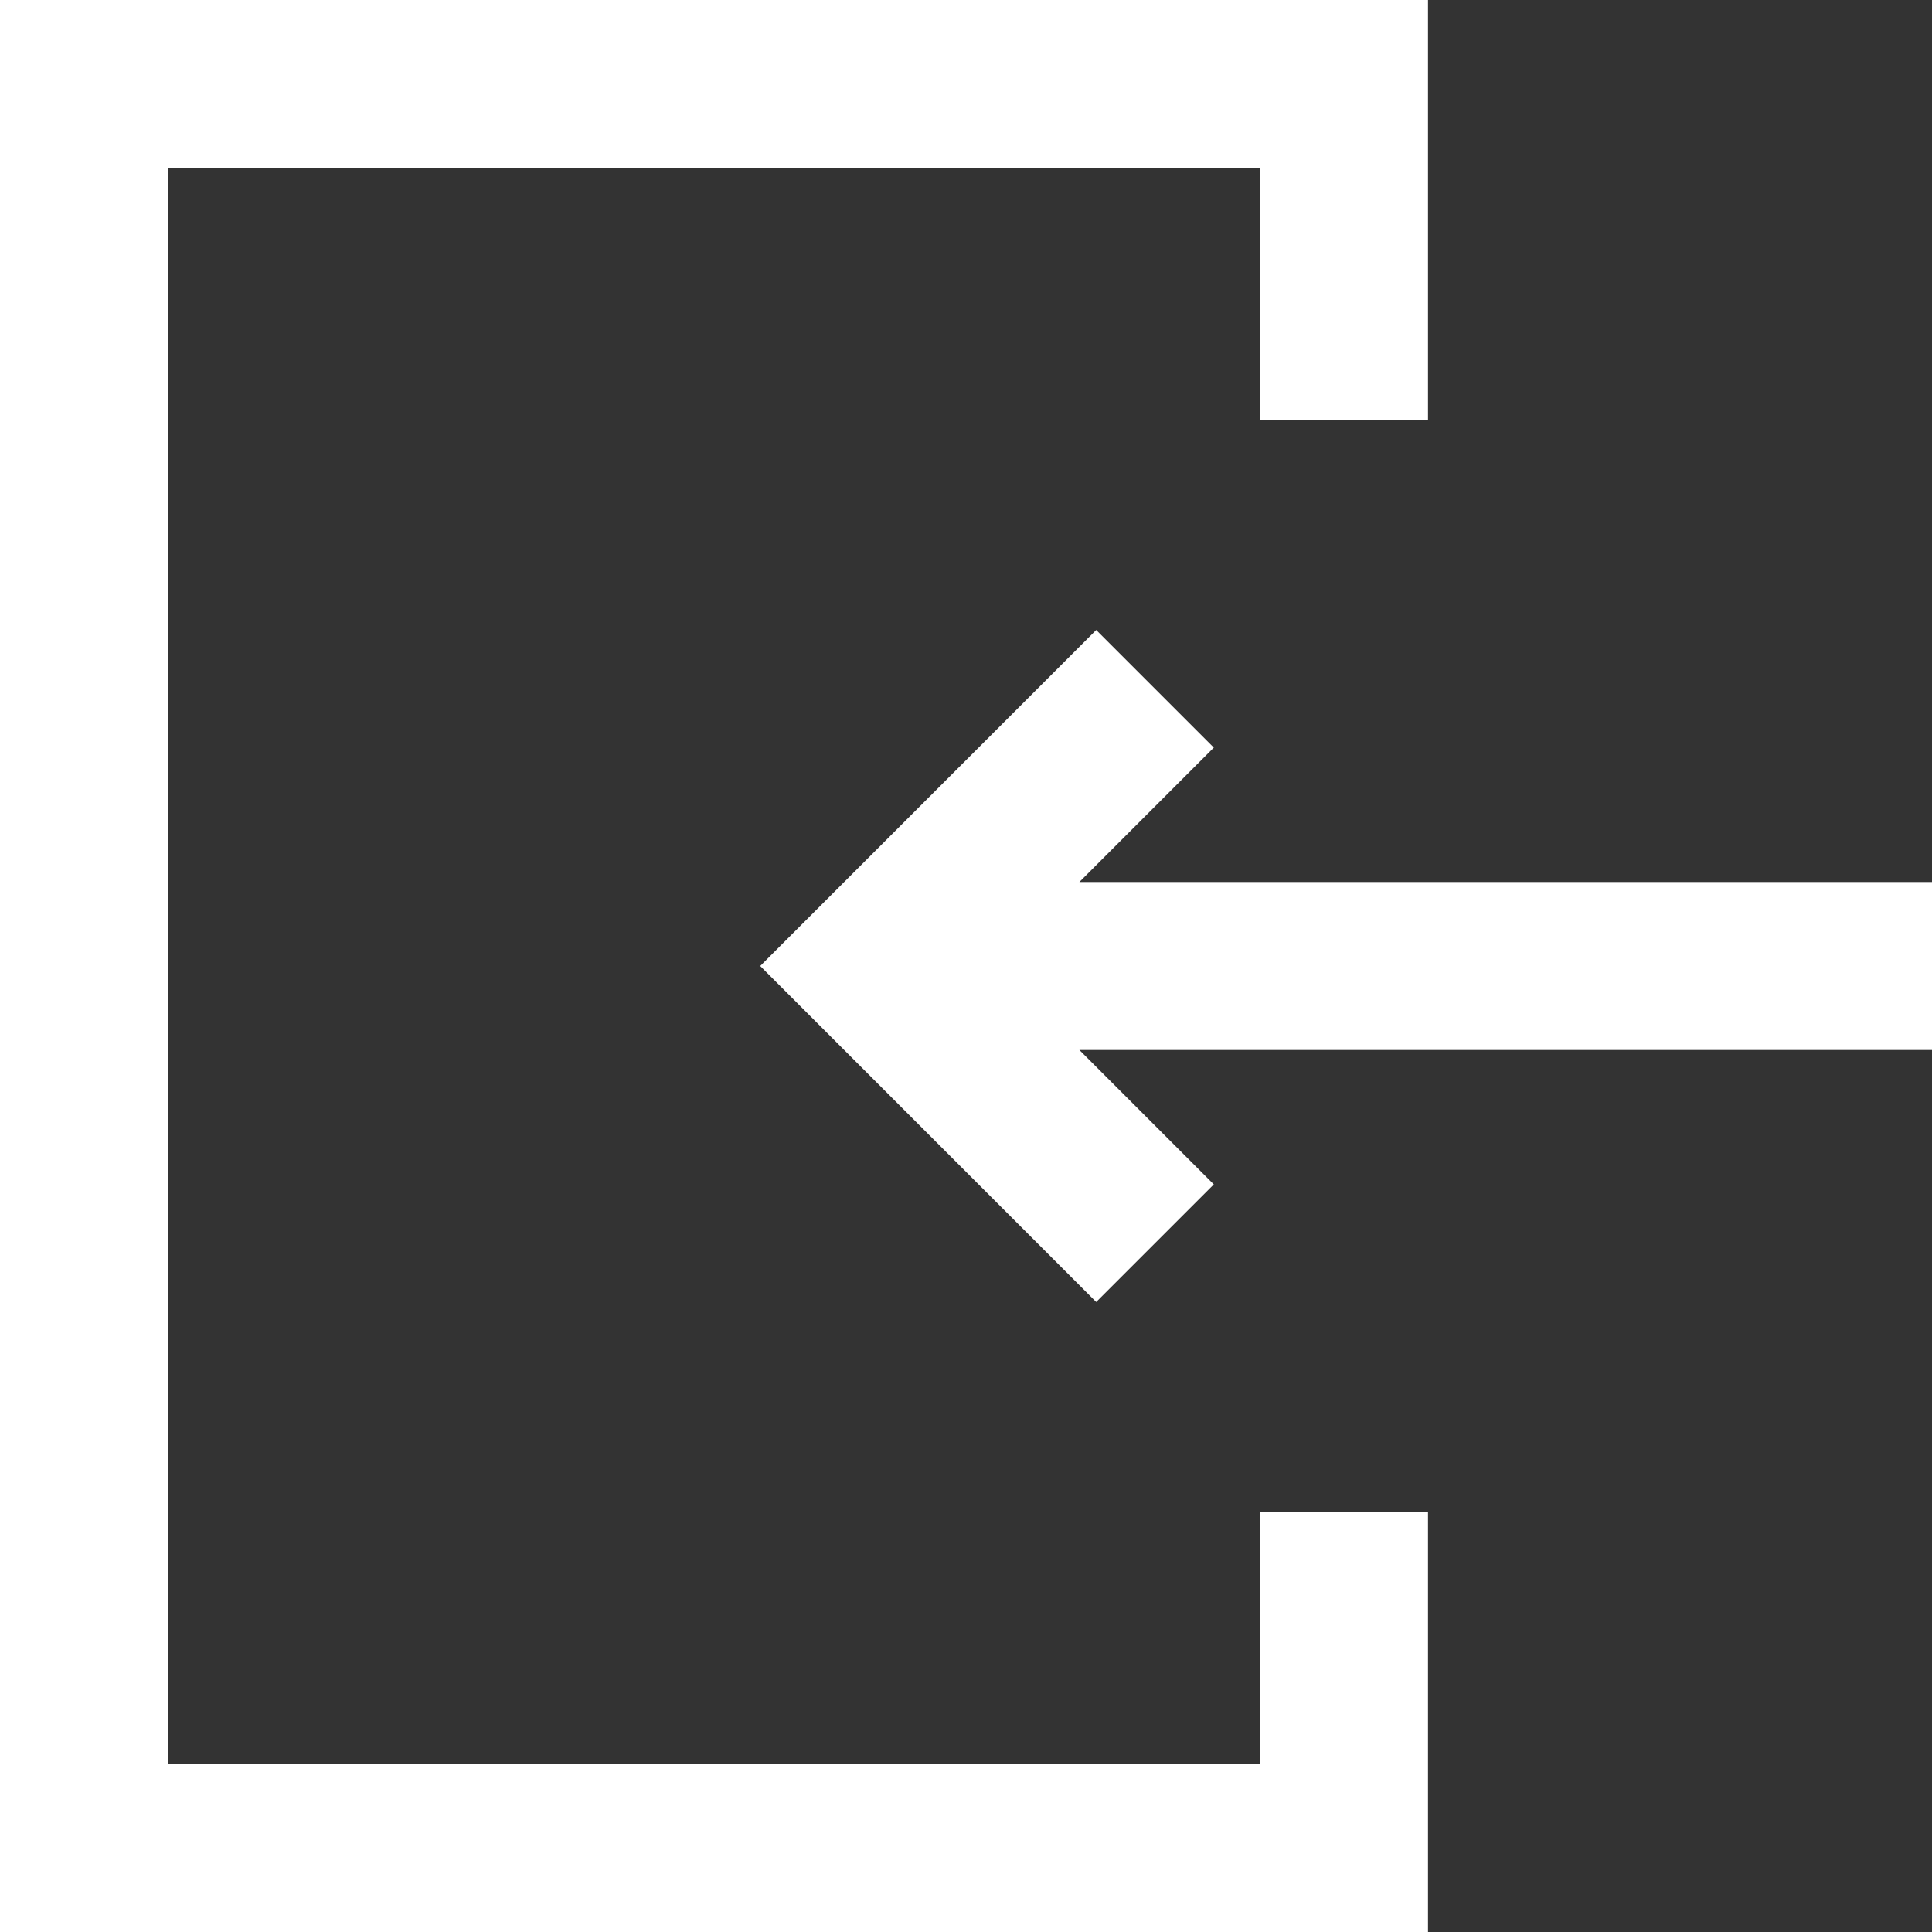
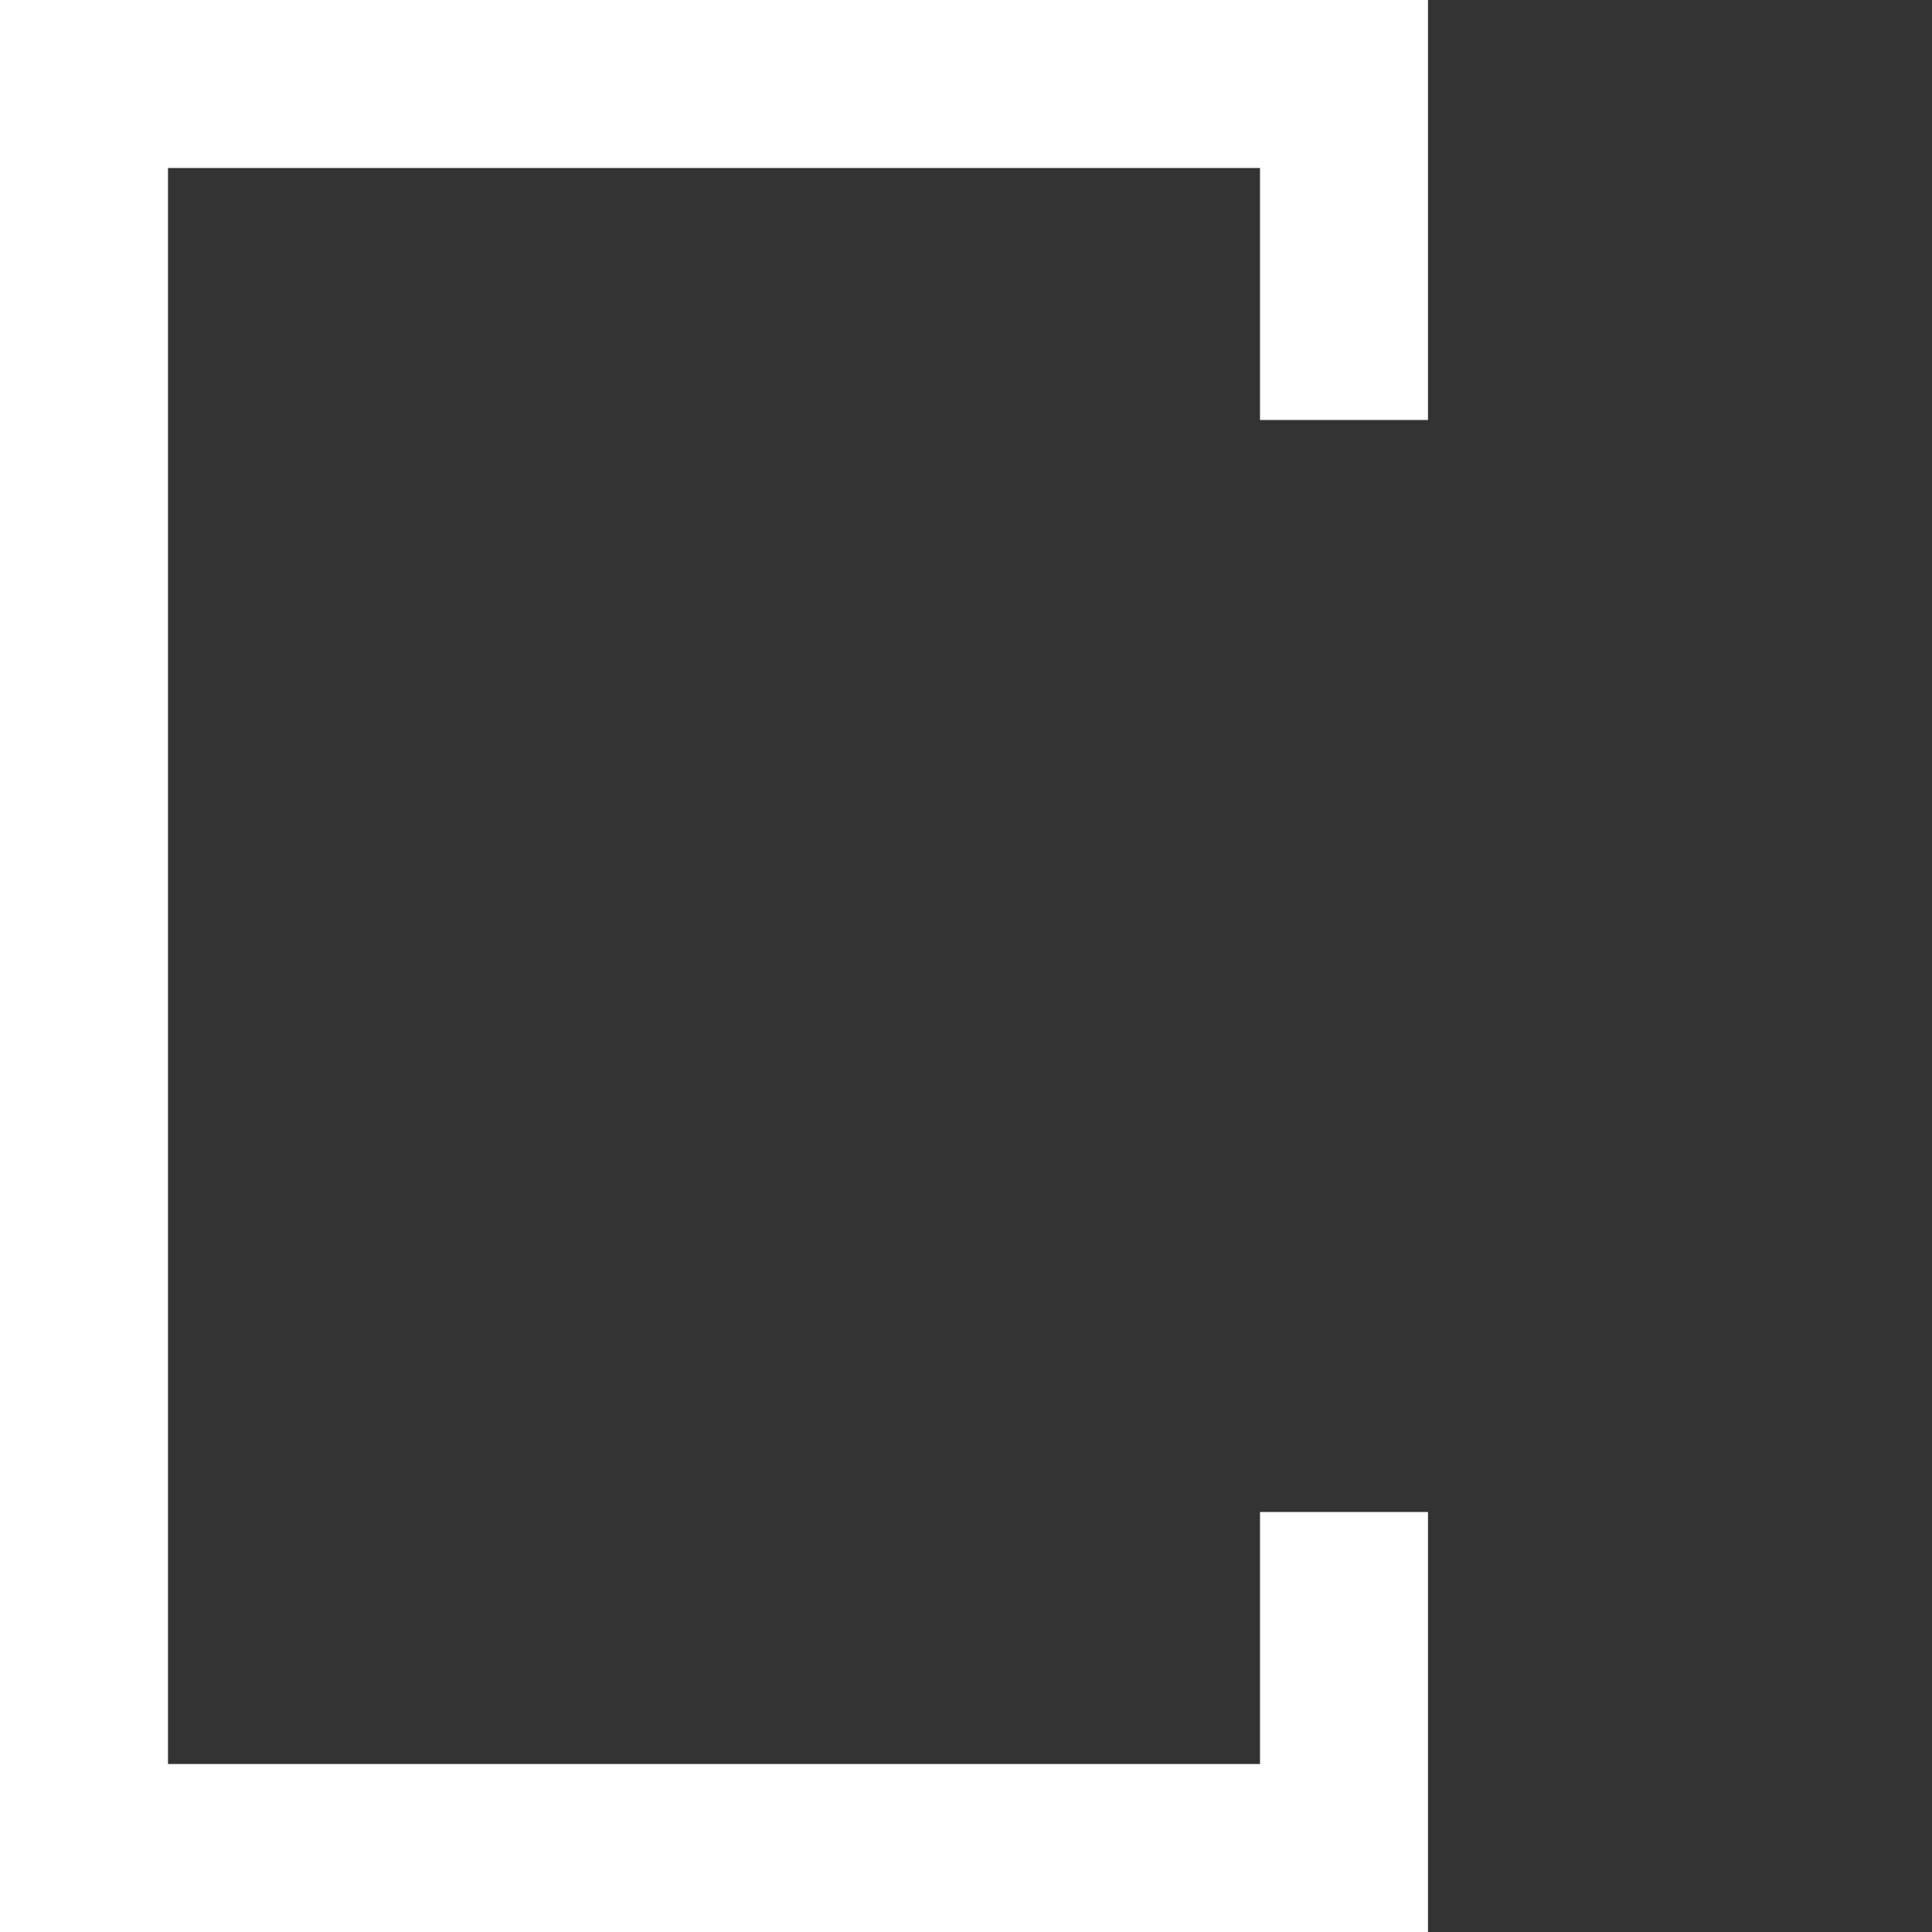
<svg xmlns="http://www.w3.org/2000/svg" id="_レイヤー_1" data-name="レイヤー 1" version="1.1" viewBox="0 0 46 46">
  <rect x="0" y="0" width="46" height="46" fill="#333333" stroke="none" />
  <defs>
    <style>
      .cls-1 {
        fill: #fff;
        stroke-width: 0px;
      }
    </style>
  </defs>
-   <polygon class="cls-1" points="25.7 21 28.9 17.8 26.1 15 20.9 20.2 20.9 20.2 18.1 23 20.9 25.8 20.9 25.8 26.1 31 28.9 28.2 25.7 25 46 25 46 21 25.7 21" />
  <polygon class="cls-1" points="34 36 30 36 30 42 4 42 4 4 30 4 30 10 34 10 34 4 34 0 34 0 0 0 0 4 0 4 0 42 0 45.7 0 46 34 46 34 42 34 42 34 36" />
</svg>